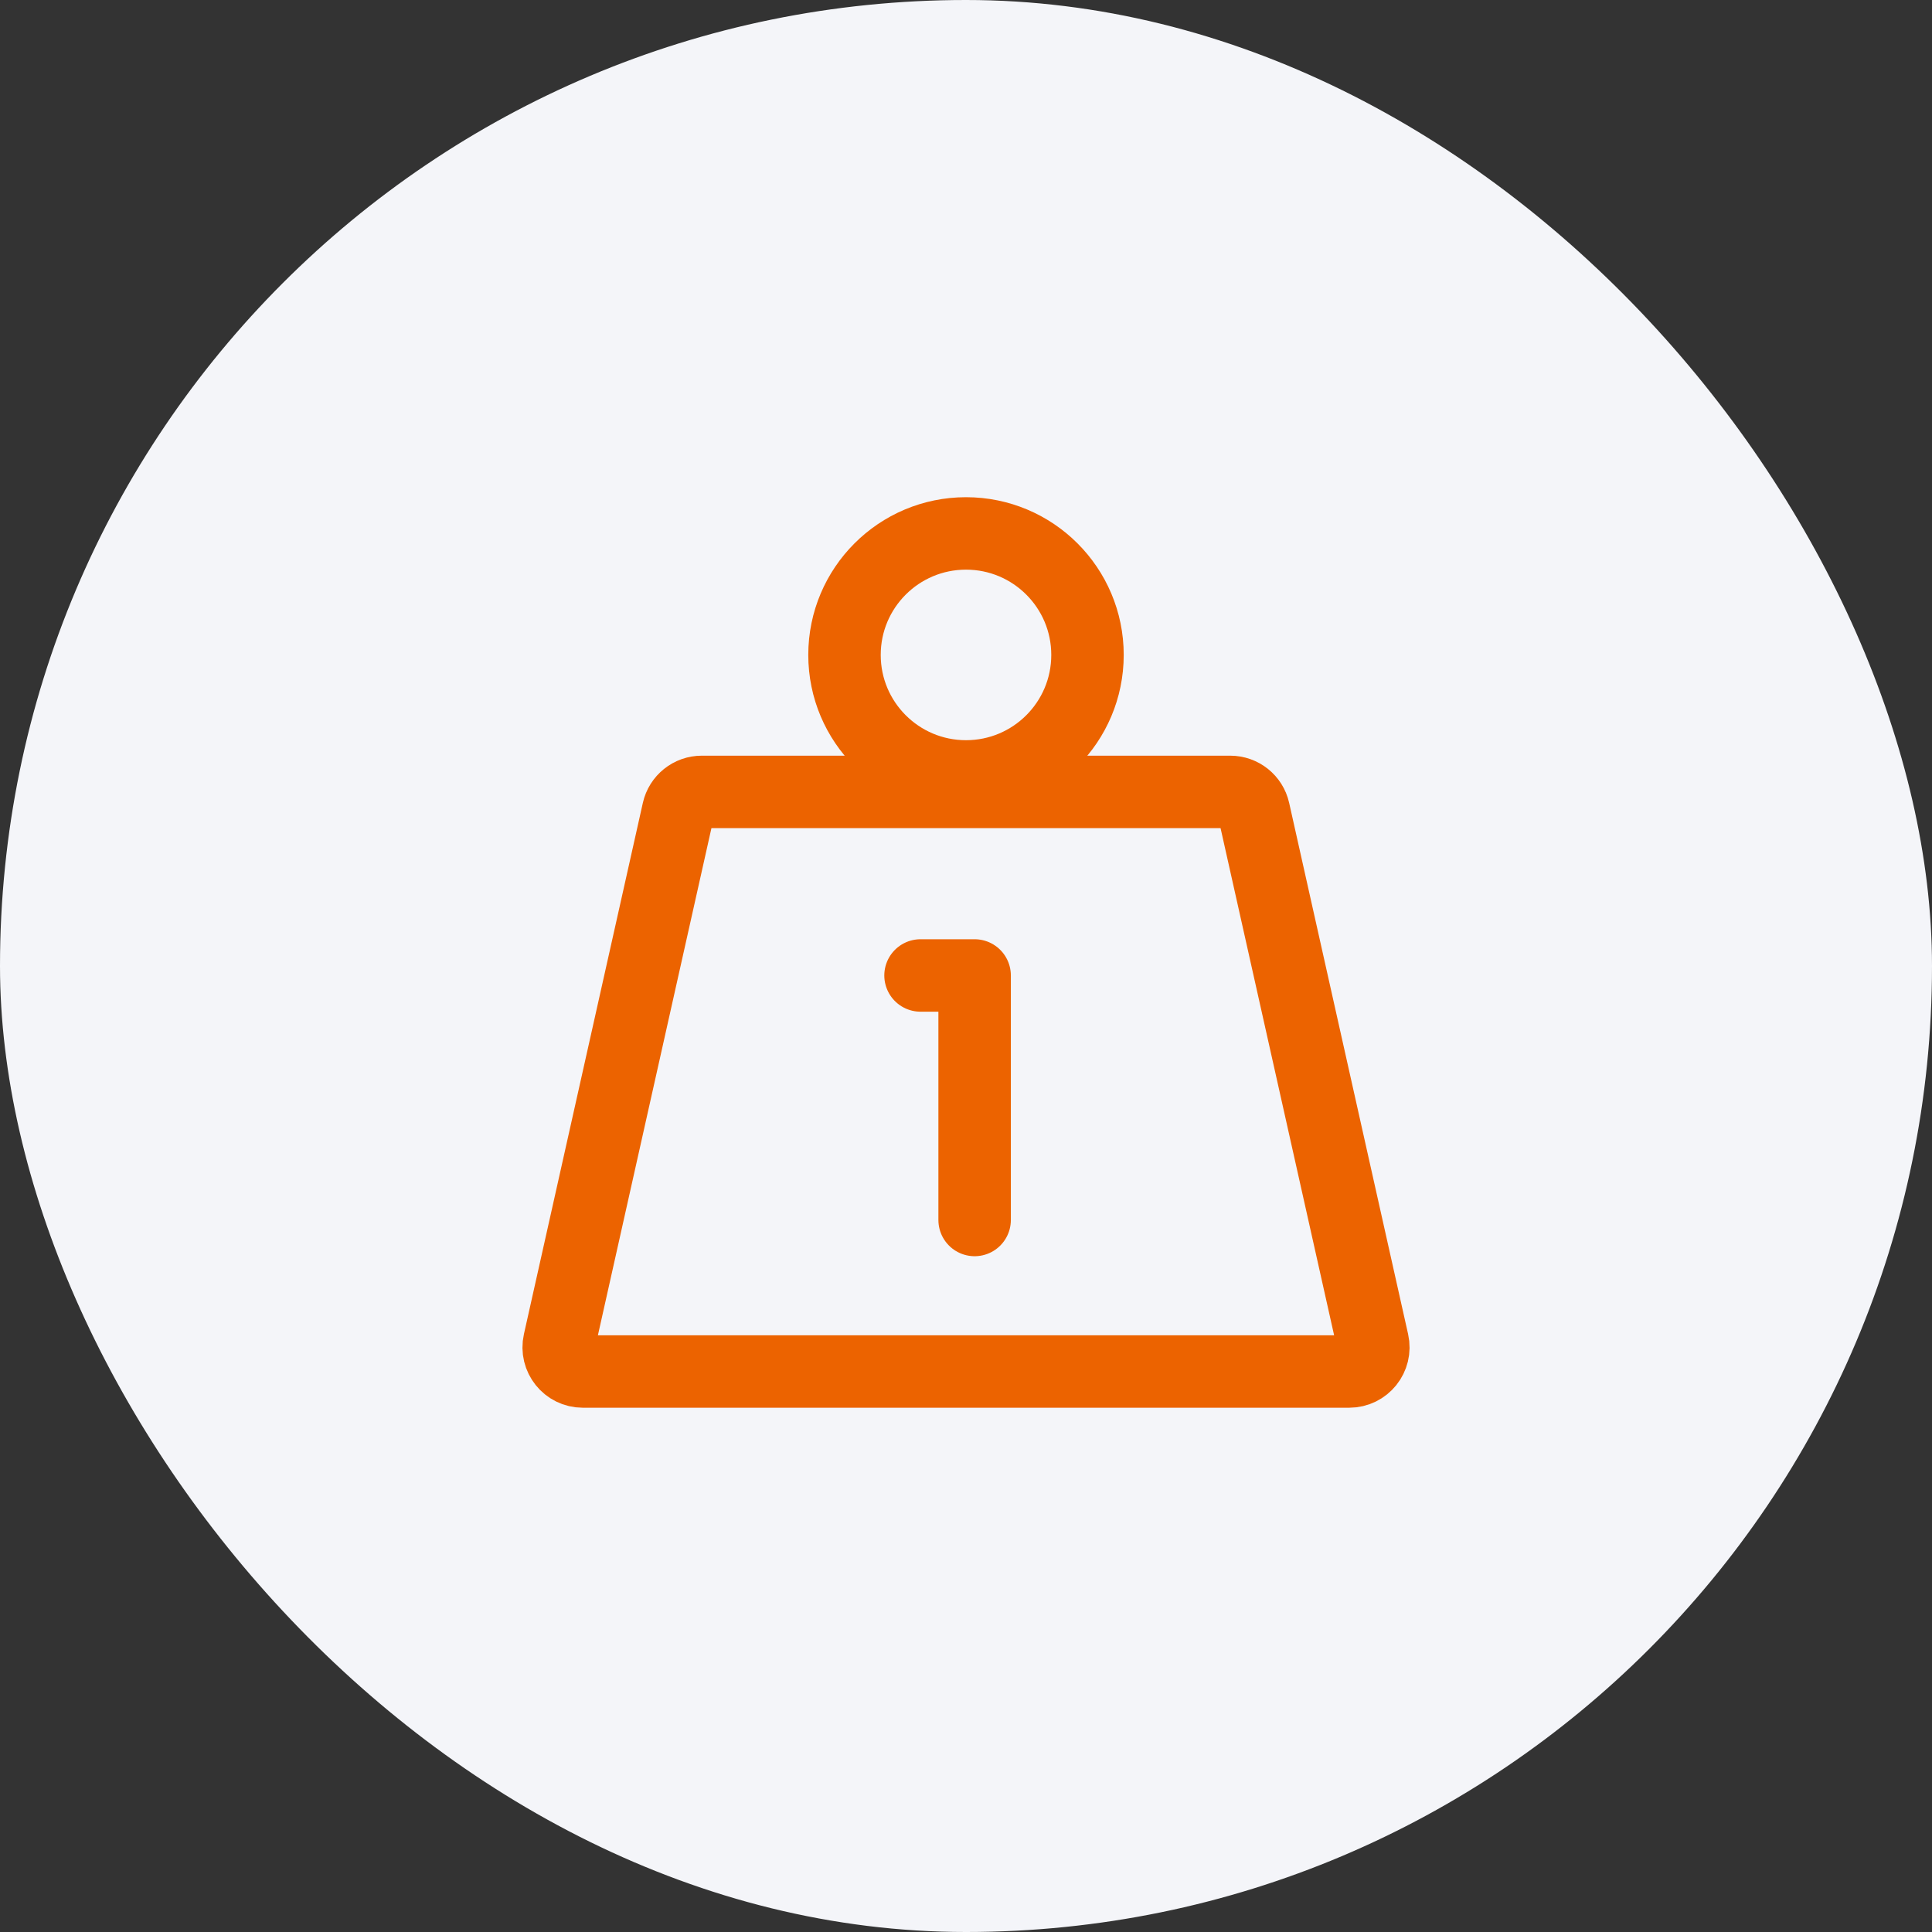
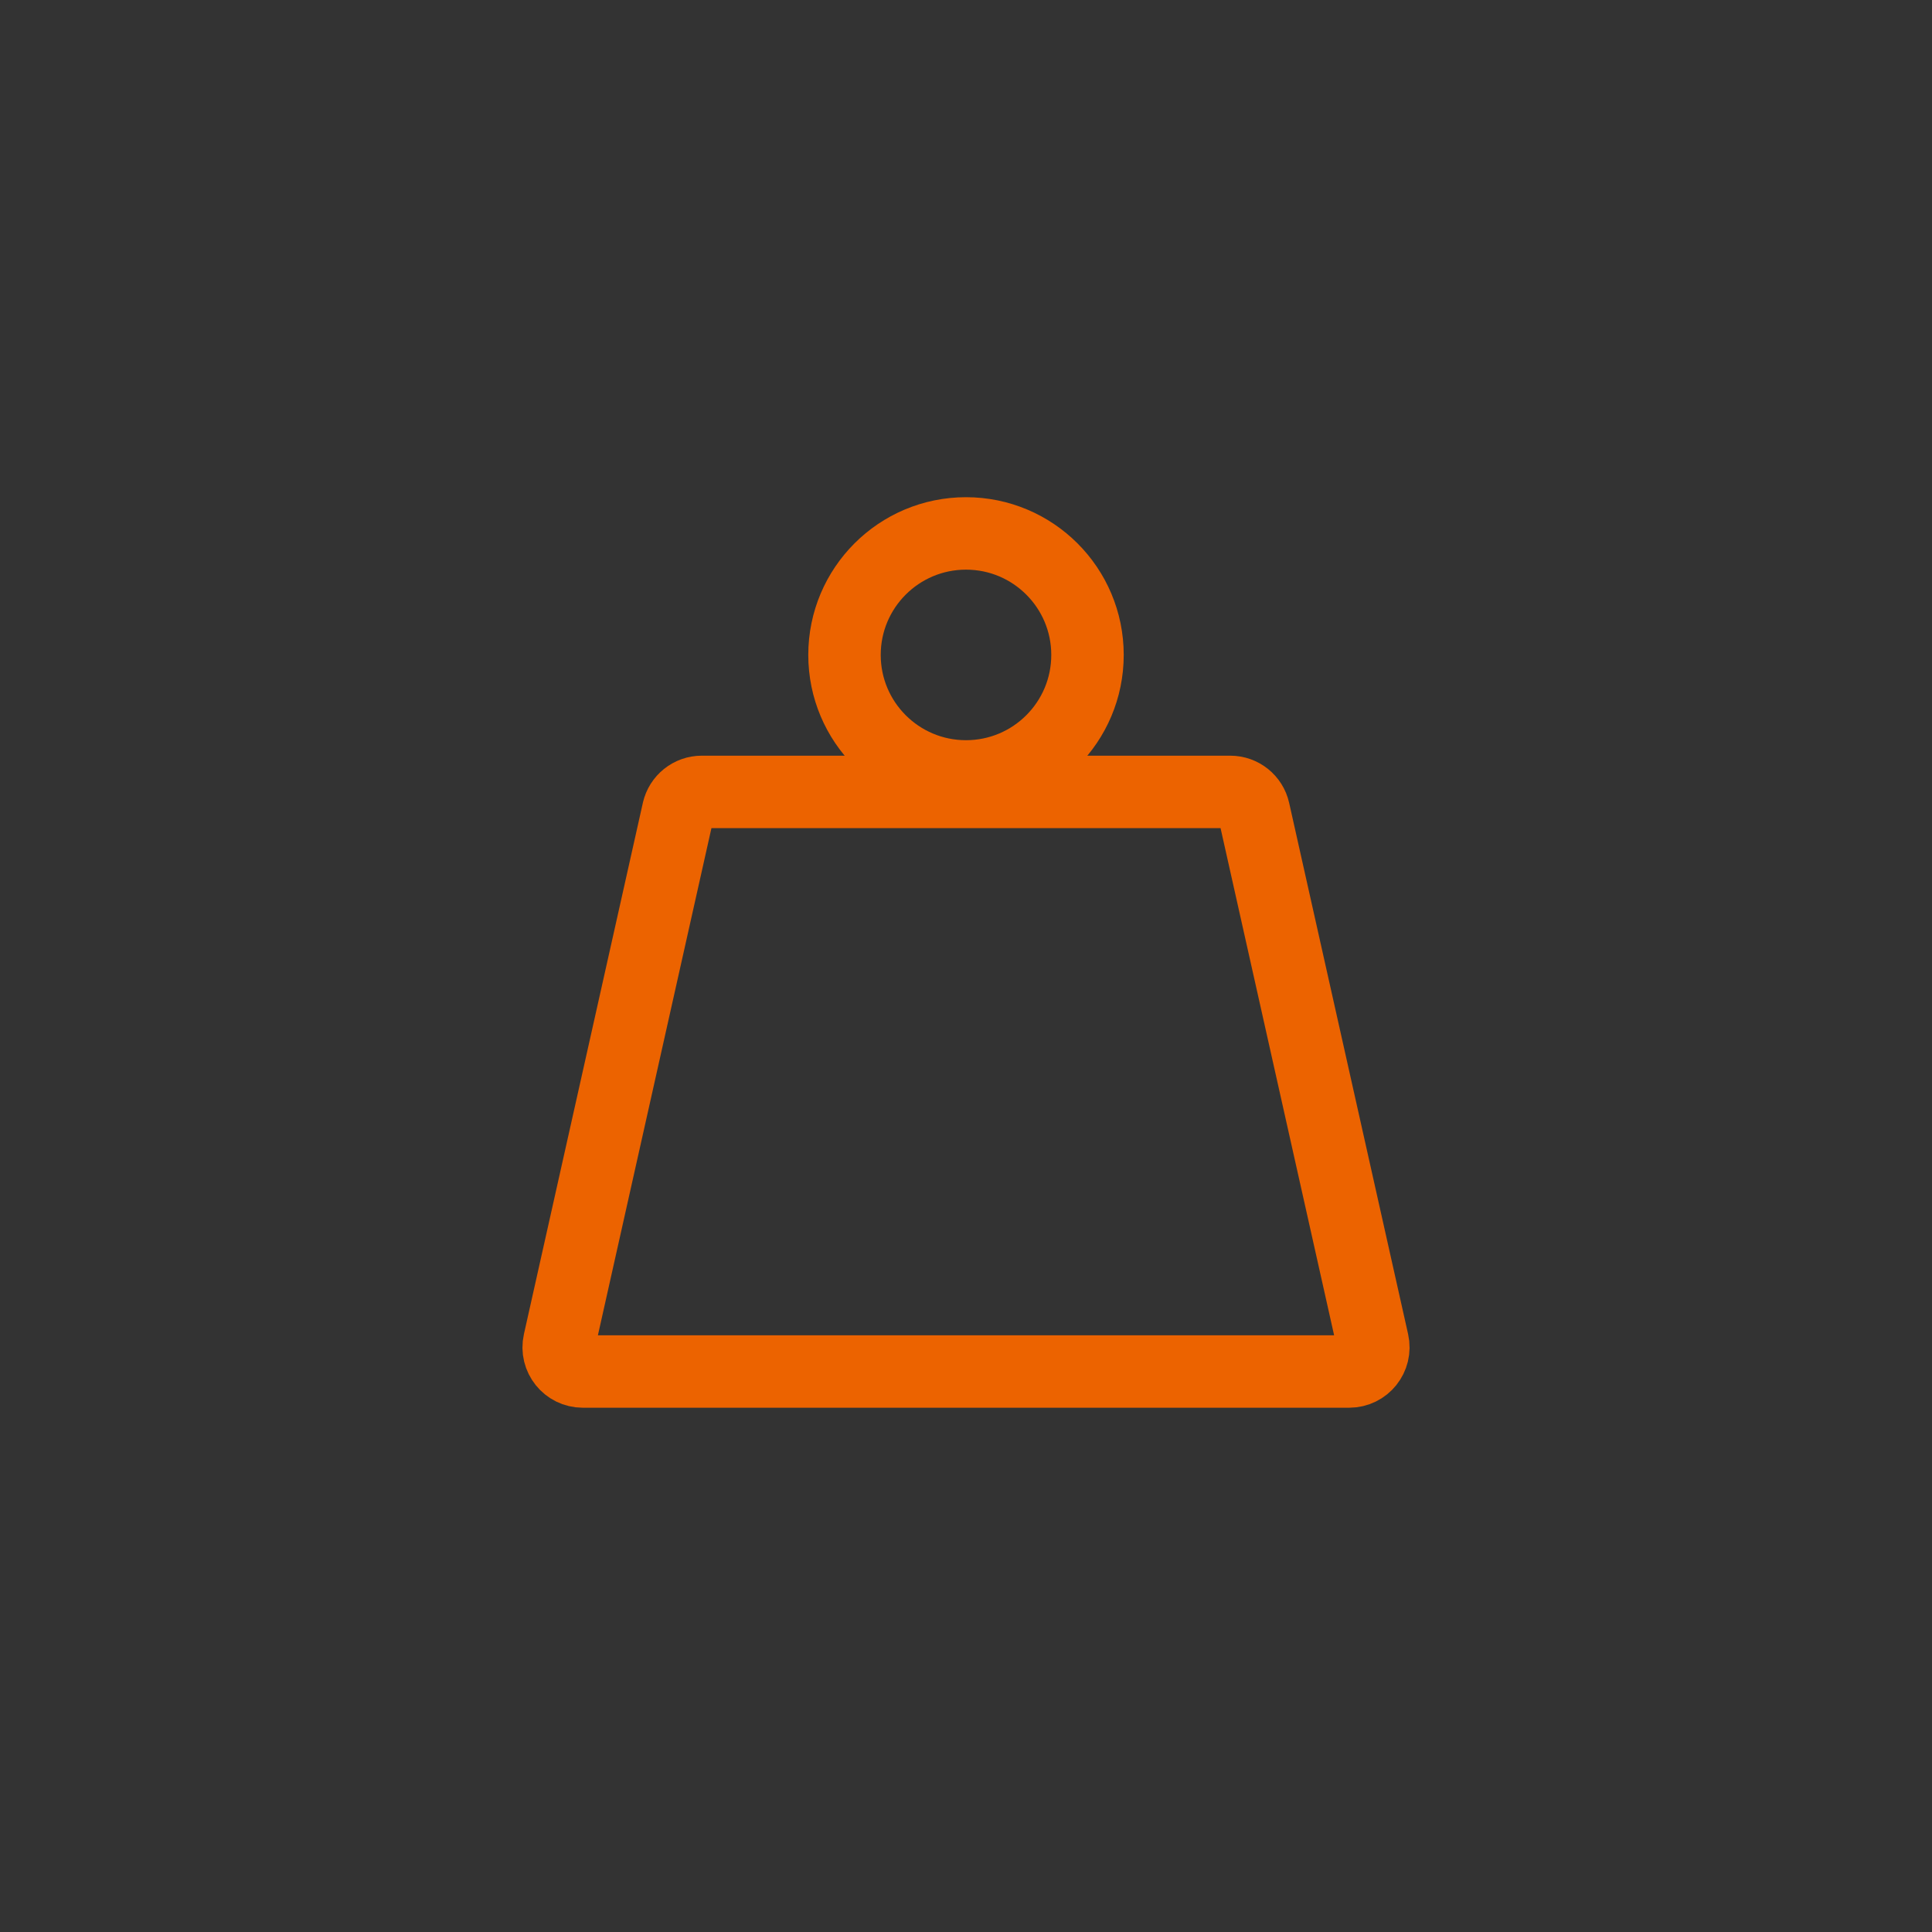
<svg xmlns="http://www.w3.org/2000/svg" width="80" height="80" viewBox="0 0 80 80" fill="none">
  <rect x="0" y="0" width="80" height="80" fill="#333333" stroke="none" />
-   <rect width="80" height="80" rx="40" fill="#F4F5F9" />
-   <path d="M28.083 33.572C28.186 33.116 28.591 32.791 29.059 32.791H50.941C51.41 32.791 51.815 33.116 51.917 33.572L56.843 55.572C56.983 56.197 56.508 56.791 55.867 56.791H24.133C23.493 56.791 23.018 56.197 23.158 55.572L28.083 33.572Z" stroke="#EC6300" stroke-width="3" stroke-linecap="round" stroke-linejoin="round" />
+   <path d="M28.083 33.572C28.186 33.116 28.591 32.791 29.059 32.791H50.941C51.41 32.791 51.815 33.116 51.917 33.572L56.843 55.572C56.983 56.197 56.508 56.791 55.867 56.791H24.133C23.493 56.791 23.018 56.197 23.158 55.572L28.083 33.572" stroke="#EC6300" stroke-width="3" stroke-linecap="round" stroke-linejoin="round" />
  <circle cx="40" cy="27.119" r="5.031" stroke="#EC6300" stroke-width="3" stroke-linecap="round" stroke-linejoin="round" />
-   <path d="M38.117 40.392H40.357V50.517" stroke="#EC6300" stroke-width="3" stroke-linecap="round" stroke-linejoin="round" />
</svg>